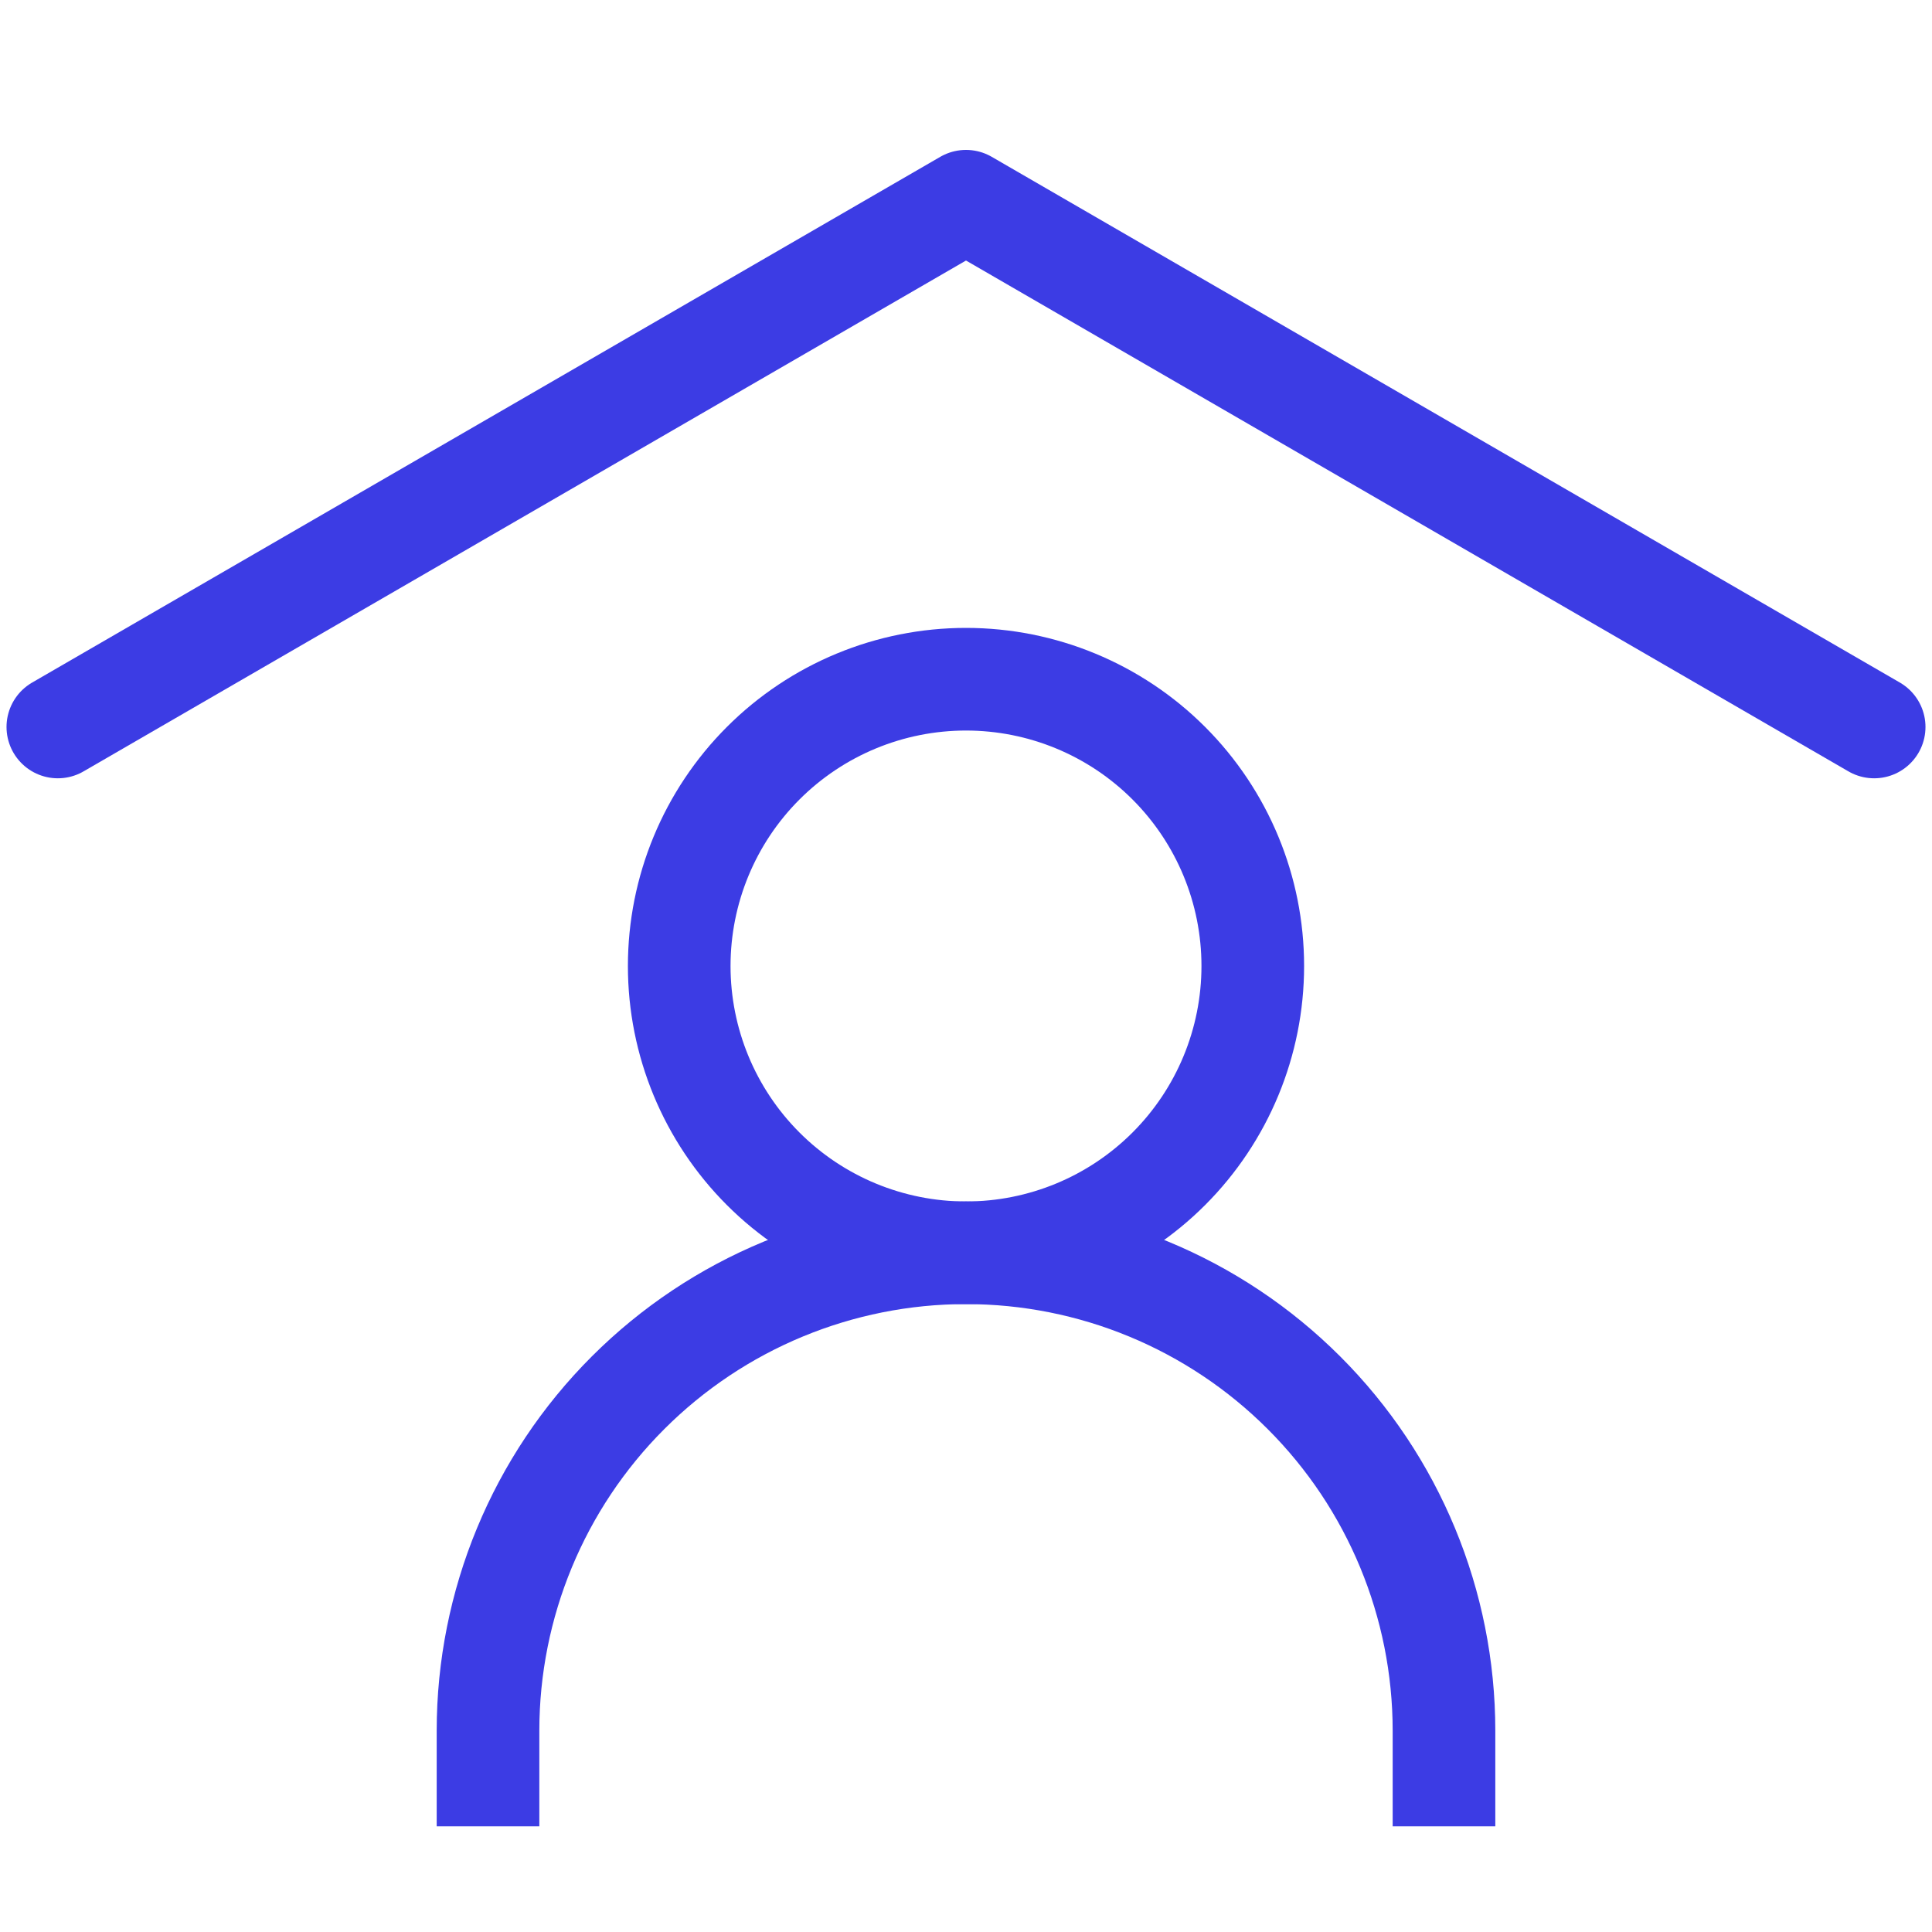
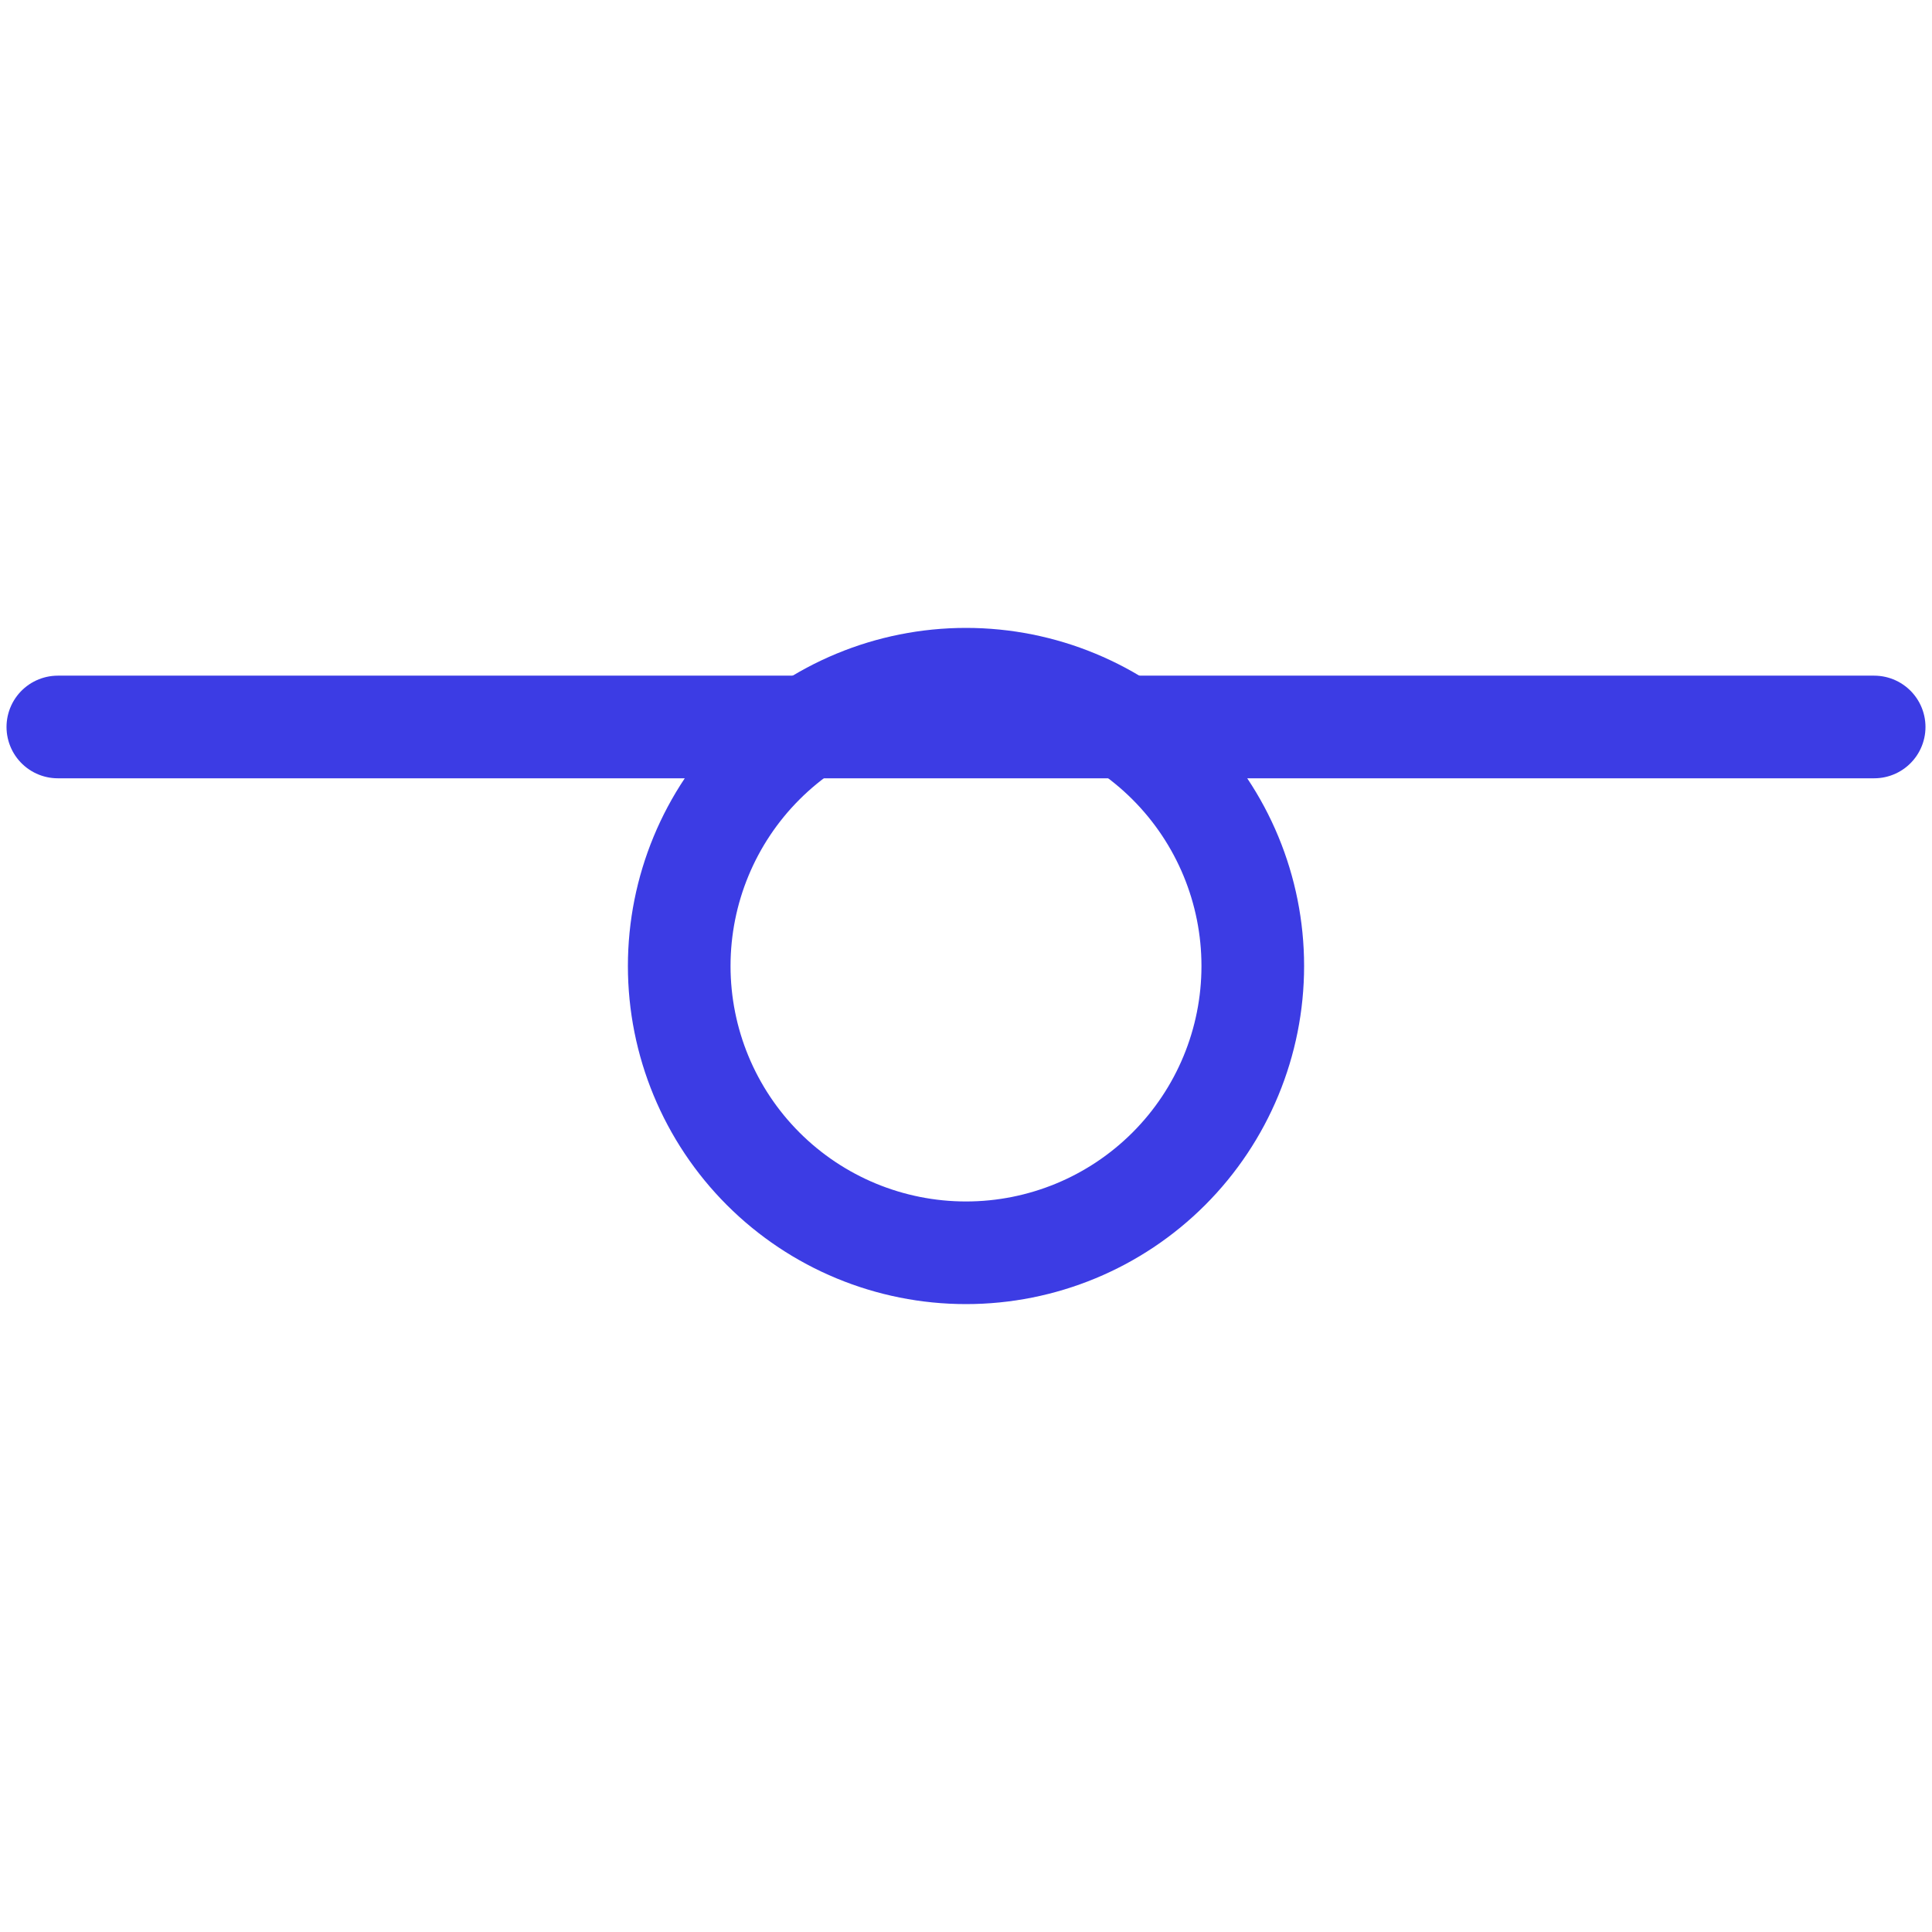
<svg xmlns="http://www.w3.org/2000/svg" width="32" height="32" viewBox="0 0 32 32" fill="none">
-   <path d="M0.958 12.041L16 3.333L31.042 12.041" stroke="#3C3CE4" stroke-width="1.7" stroke-linecap="round" stroke-linejoin="round" />
-   <path d="M8.083 30.25V28.667C8.083 26.567 8.917 24.553 10.402 23.069C11.887 21.584 13.9 20.75 16 20.75C18.1 20.75 20.113 21.584 21.598 23.069C23.083 24.553 23.917 26.567 23.917 28.667V30.25" stroke="#3C3CE4" stroke-width="1.7" />
+   <path d="M0.958 12.041L31.042 12.041" stroke="#3C3CE4" stroke-width="1.7" stroke-linecap="round" stroke-linejoin="round" />
  <path d="M16 20.75C17.26 20.75 18.468 20.25 19.359 19.359C20.25 18.468 20.75 17.26 20.75 16C20.75 14.74 20.25 13.532 19.359 12.641C18.468 11.75 17.26 11.25 16 11.25C14.74 11.25 13.532 11.75 12.641 12.641C11.75 13.532 11.25 14.74 11.25 16C11.25 17.26 11.75 18.468 12.641 19.359C13.532 20.25 14.74 20.75 16 20.75Z" stroke="#3C3CE4" stroke-width="1.7" stroke-linecap="round" stroke-linejoin="round" />
</svg>